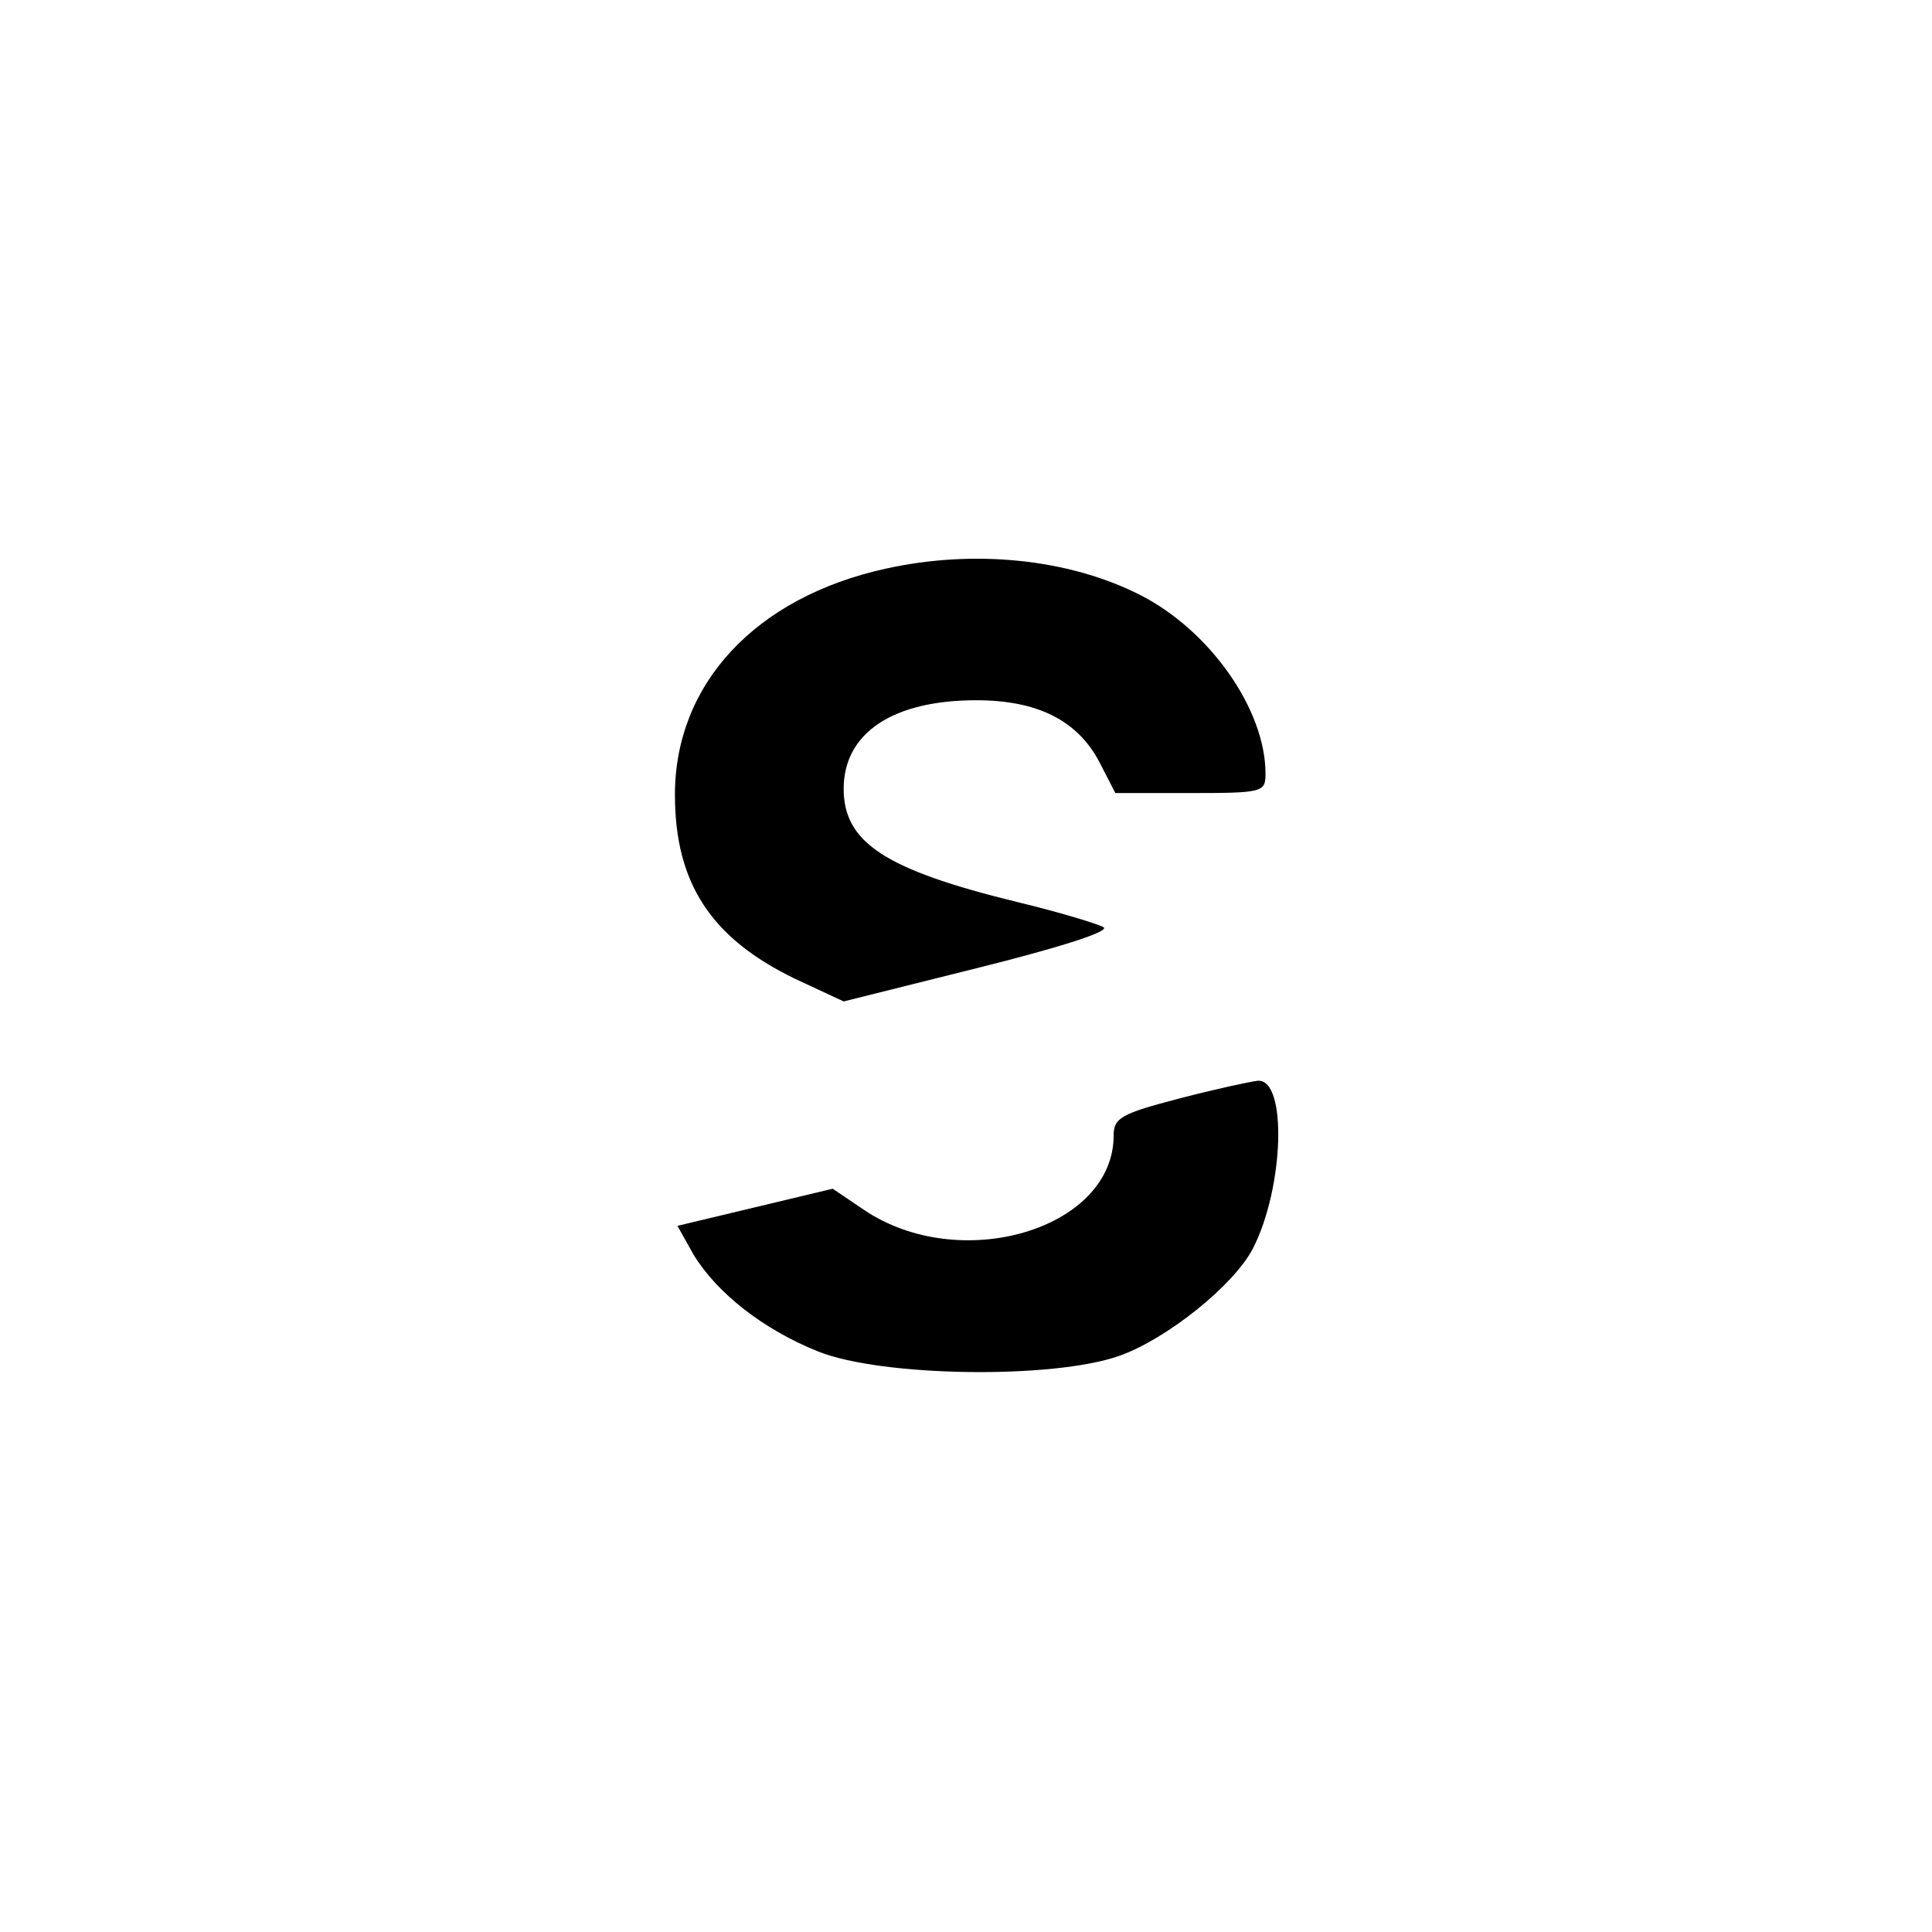
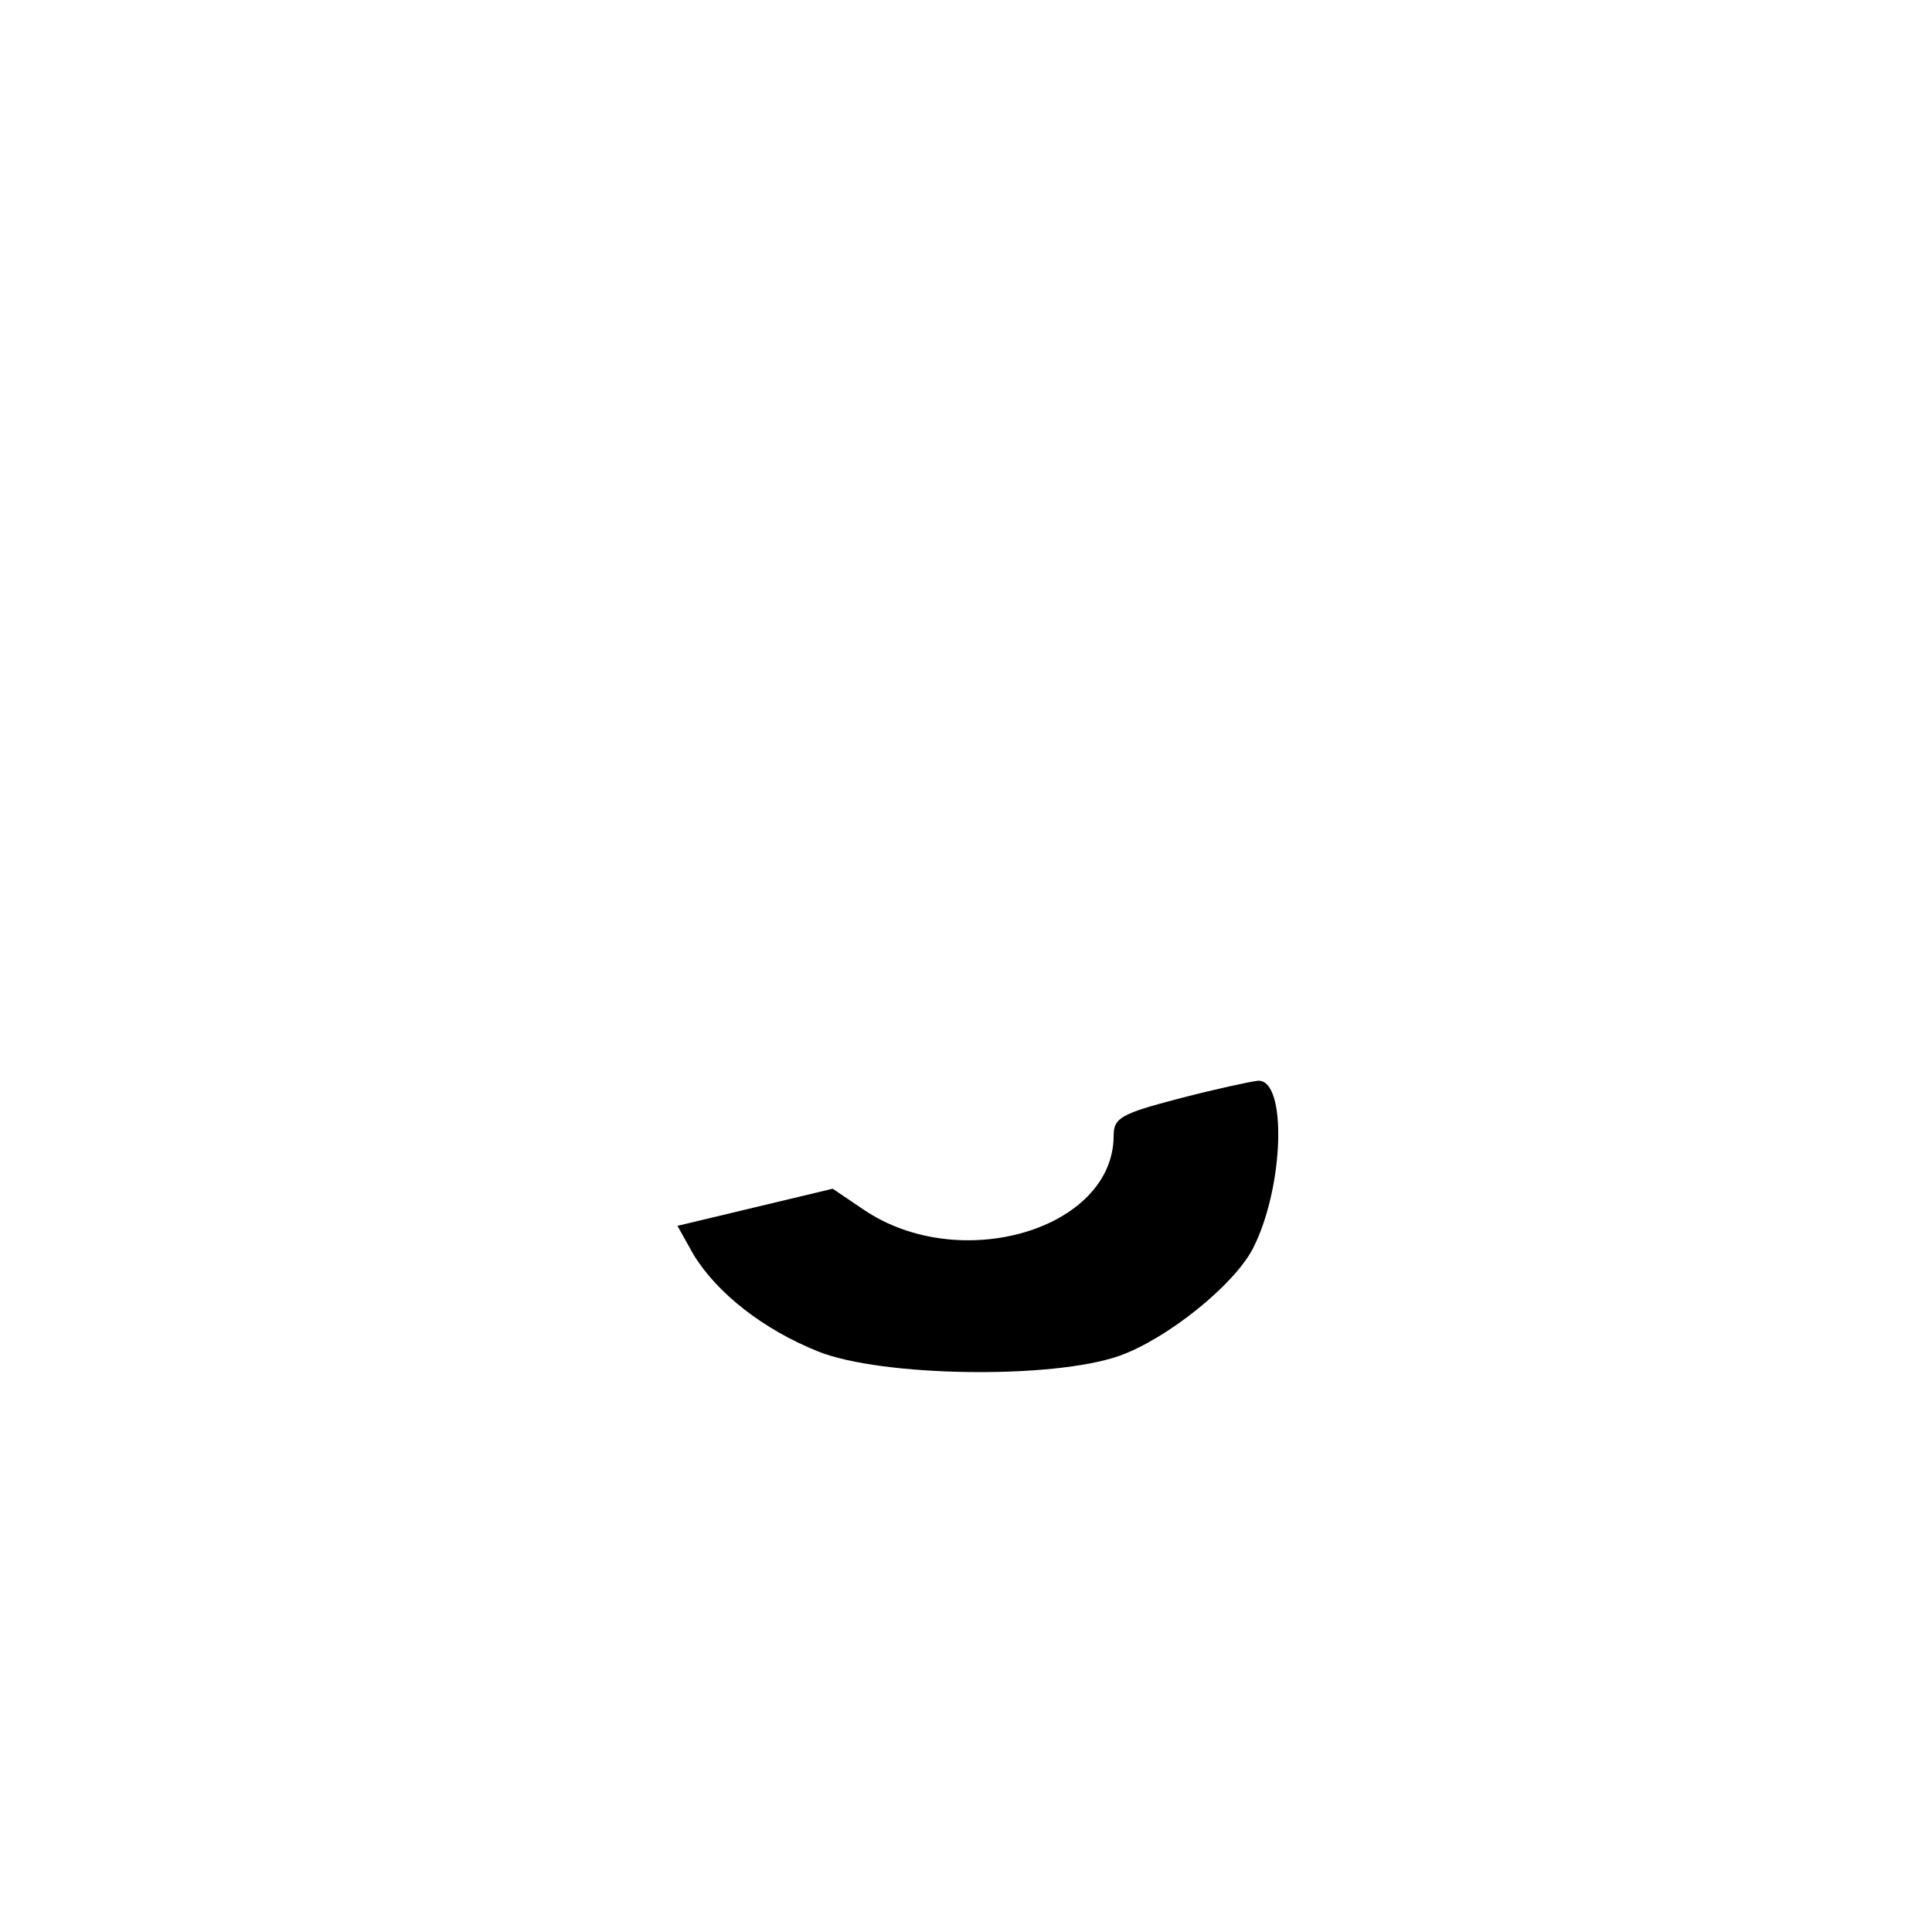
<svg xmlns="http://www.w3.org/2000/svg" version="1.0" width="229pt" height="229pt" viewBox="0 0 229 229" preserveAspectRatio="xMidYMid meet">
  <g transform="translate(0,229) scale(0.1,-0.1)" fill="#000000" stroke="none">
-     <path d="M1050 1616 c-155 -34 -250 -137 -250 -268 0 -105 43 -170 142 -218 l58 -27 160 40 c96 24 156 43 148 48 -7 4 -53 18 -103 30 -155 38 -205 70 -205 134 0 66 58 105 157 105 73 0 120 -24 146 -73 l19 -37 89 0 c86 0 89 1 89 23 0 76 -66 170 -149 212 -85 43 -197 54 -301 31z" />
    <path d="M1398 988 c-69 -18 -78 -23 -78 -44 0 -111 -182 -165 -296 -88 l-37 25 -92 -22 -92 -22 19 -34 c28 -46 83 -89 148 -115 75 -30 278 -33 357 -5 56 20 135 83 158 127 37 72 41 201 6 199 -9 -1 -51 -10 -93 -21z" />
  </g>
</svg>